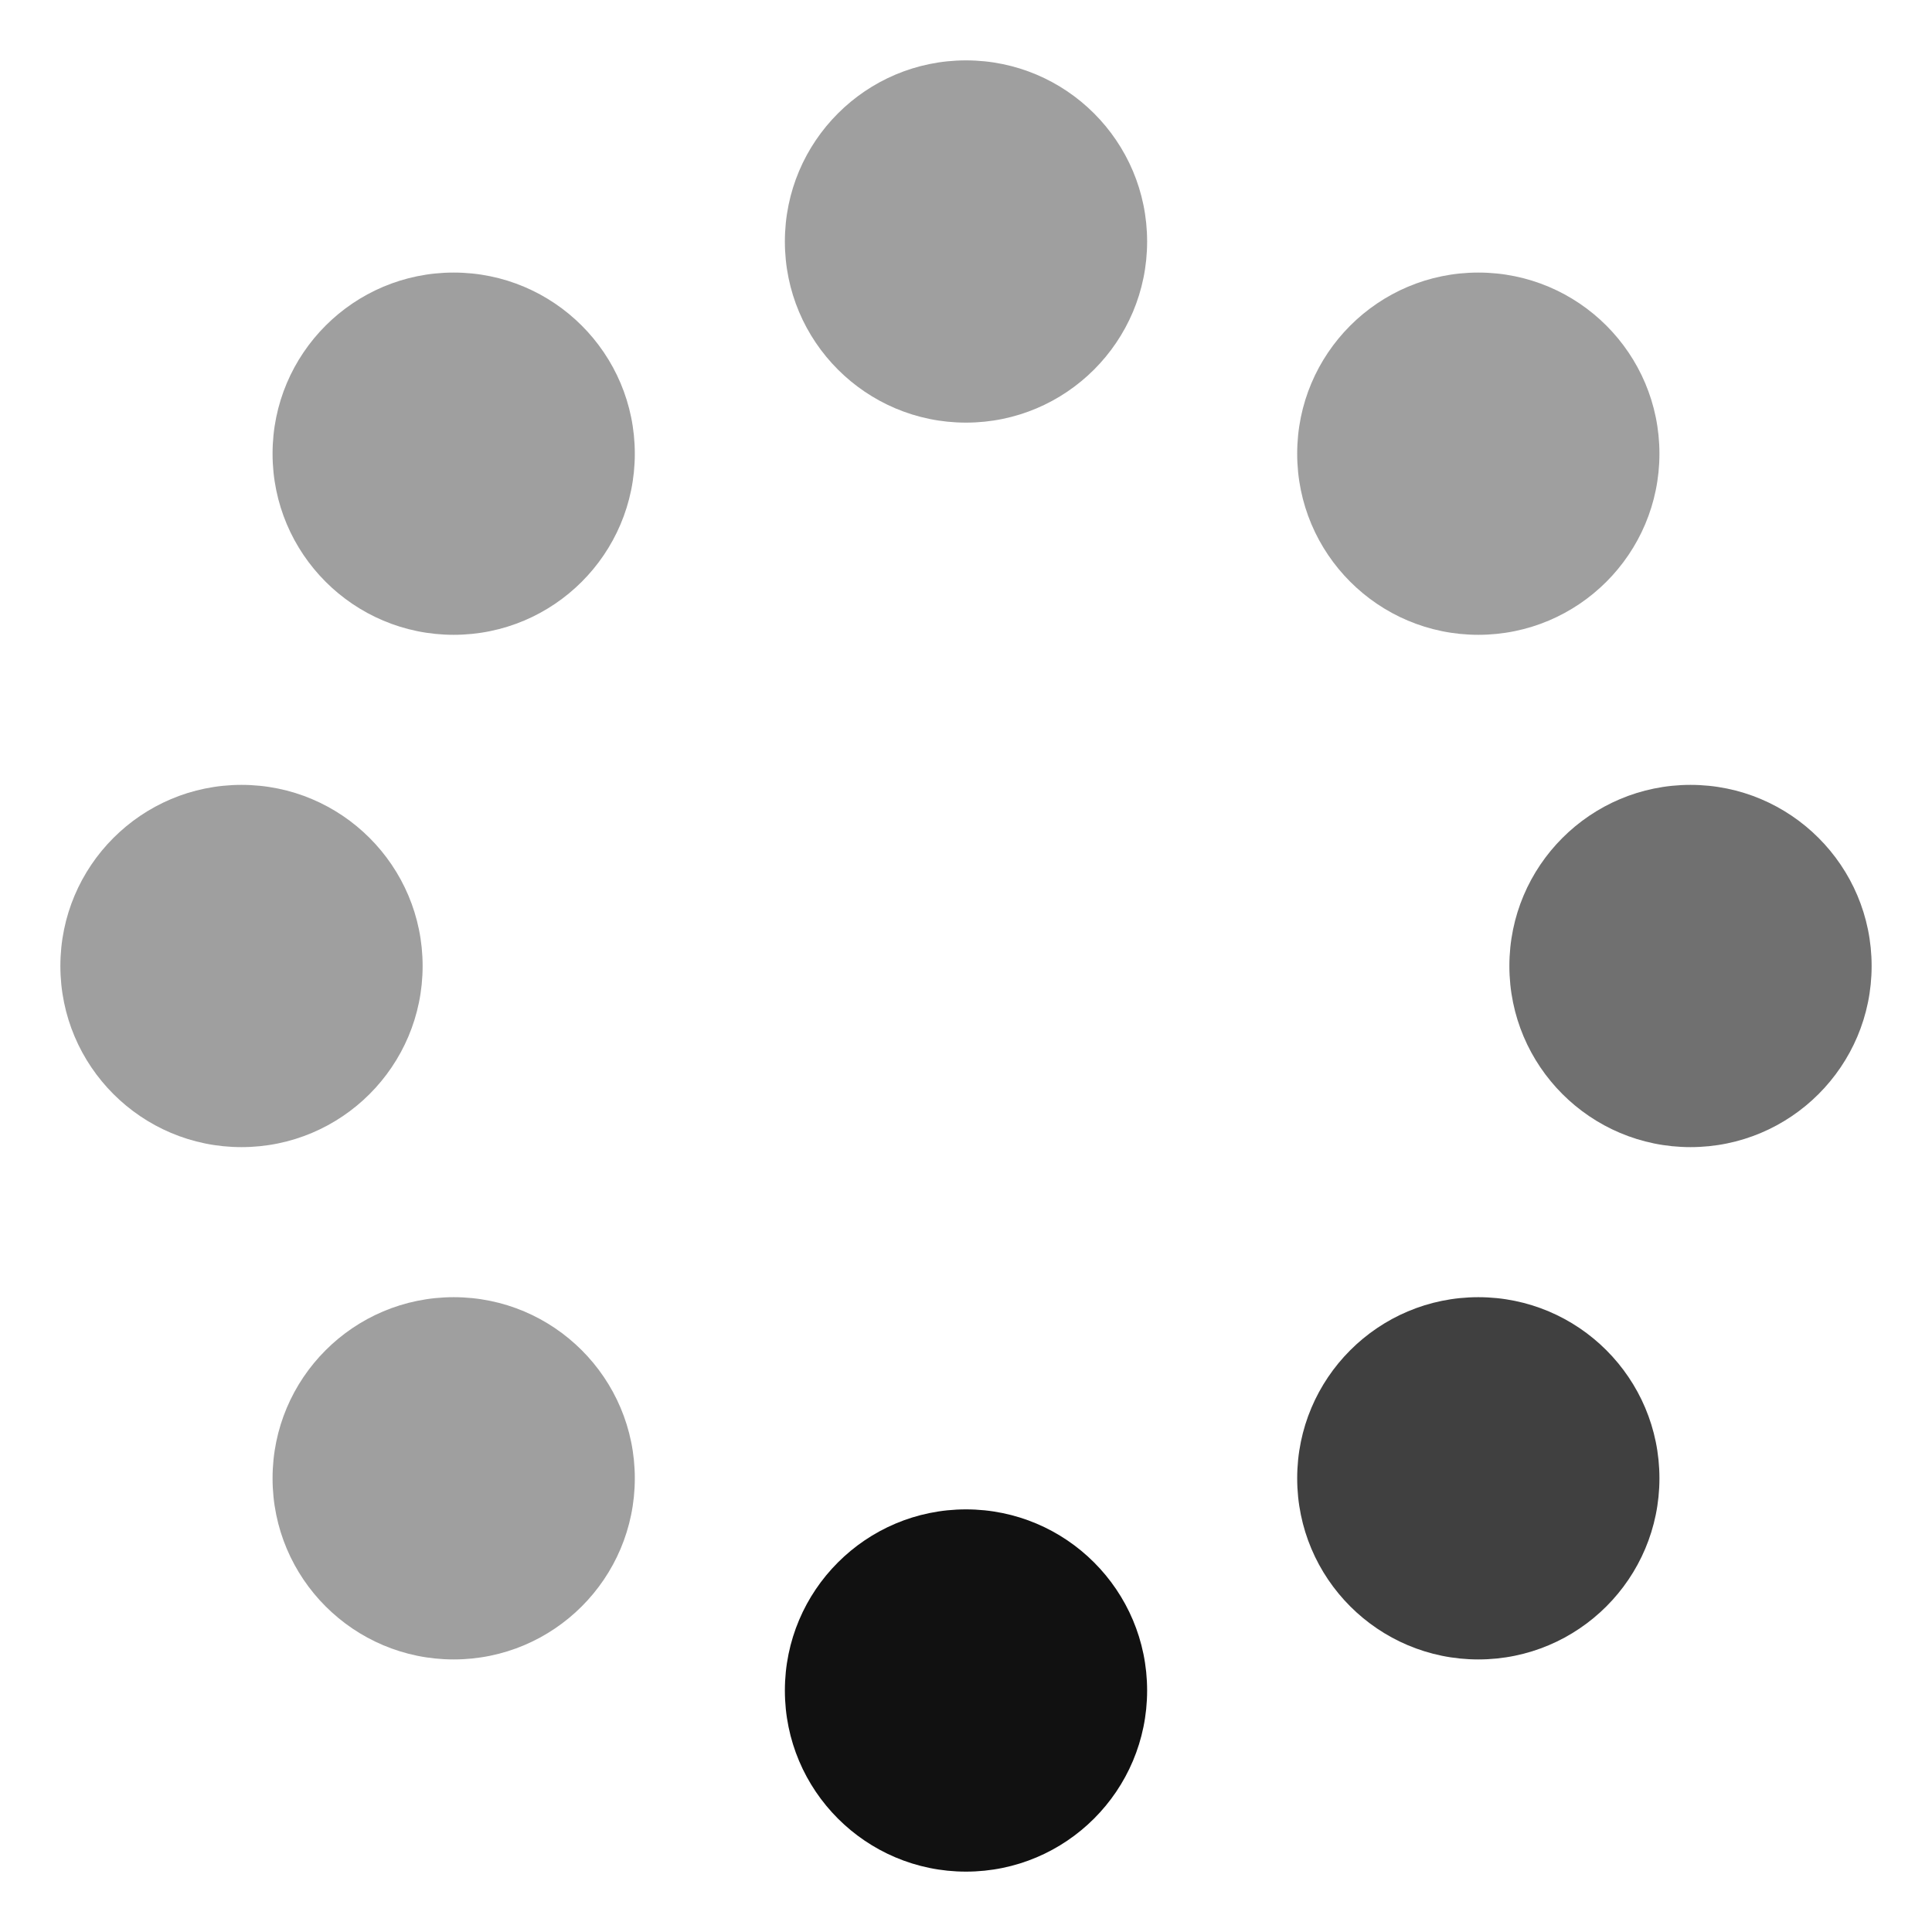
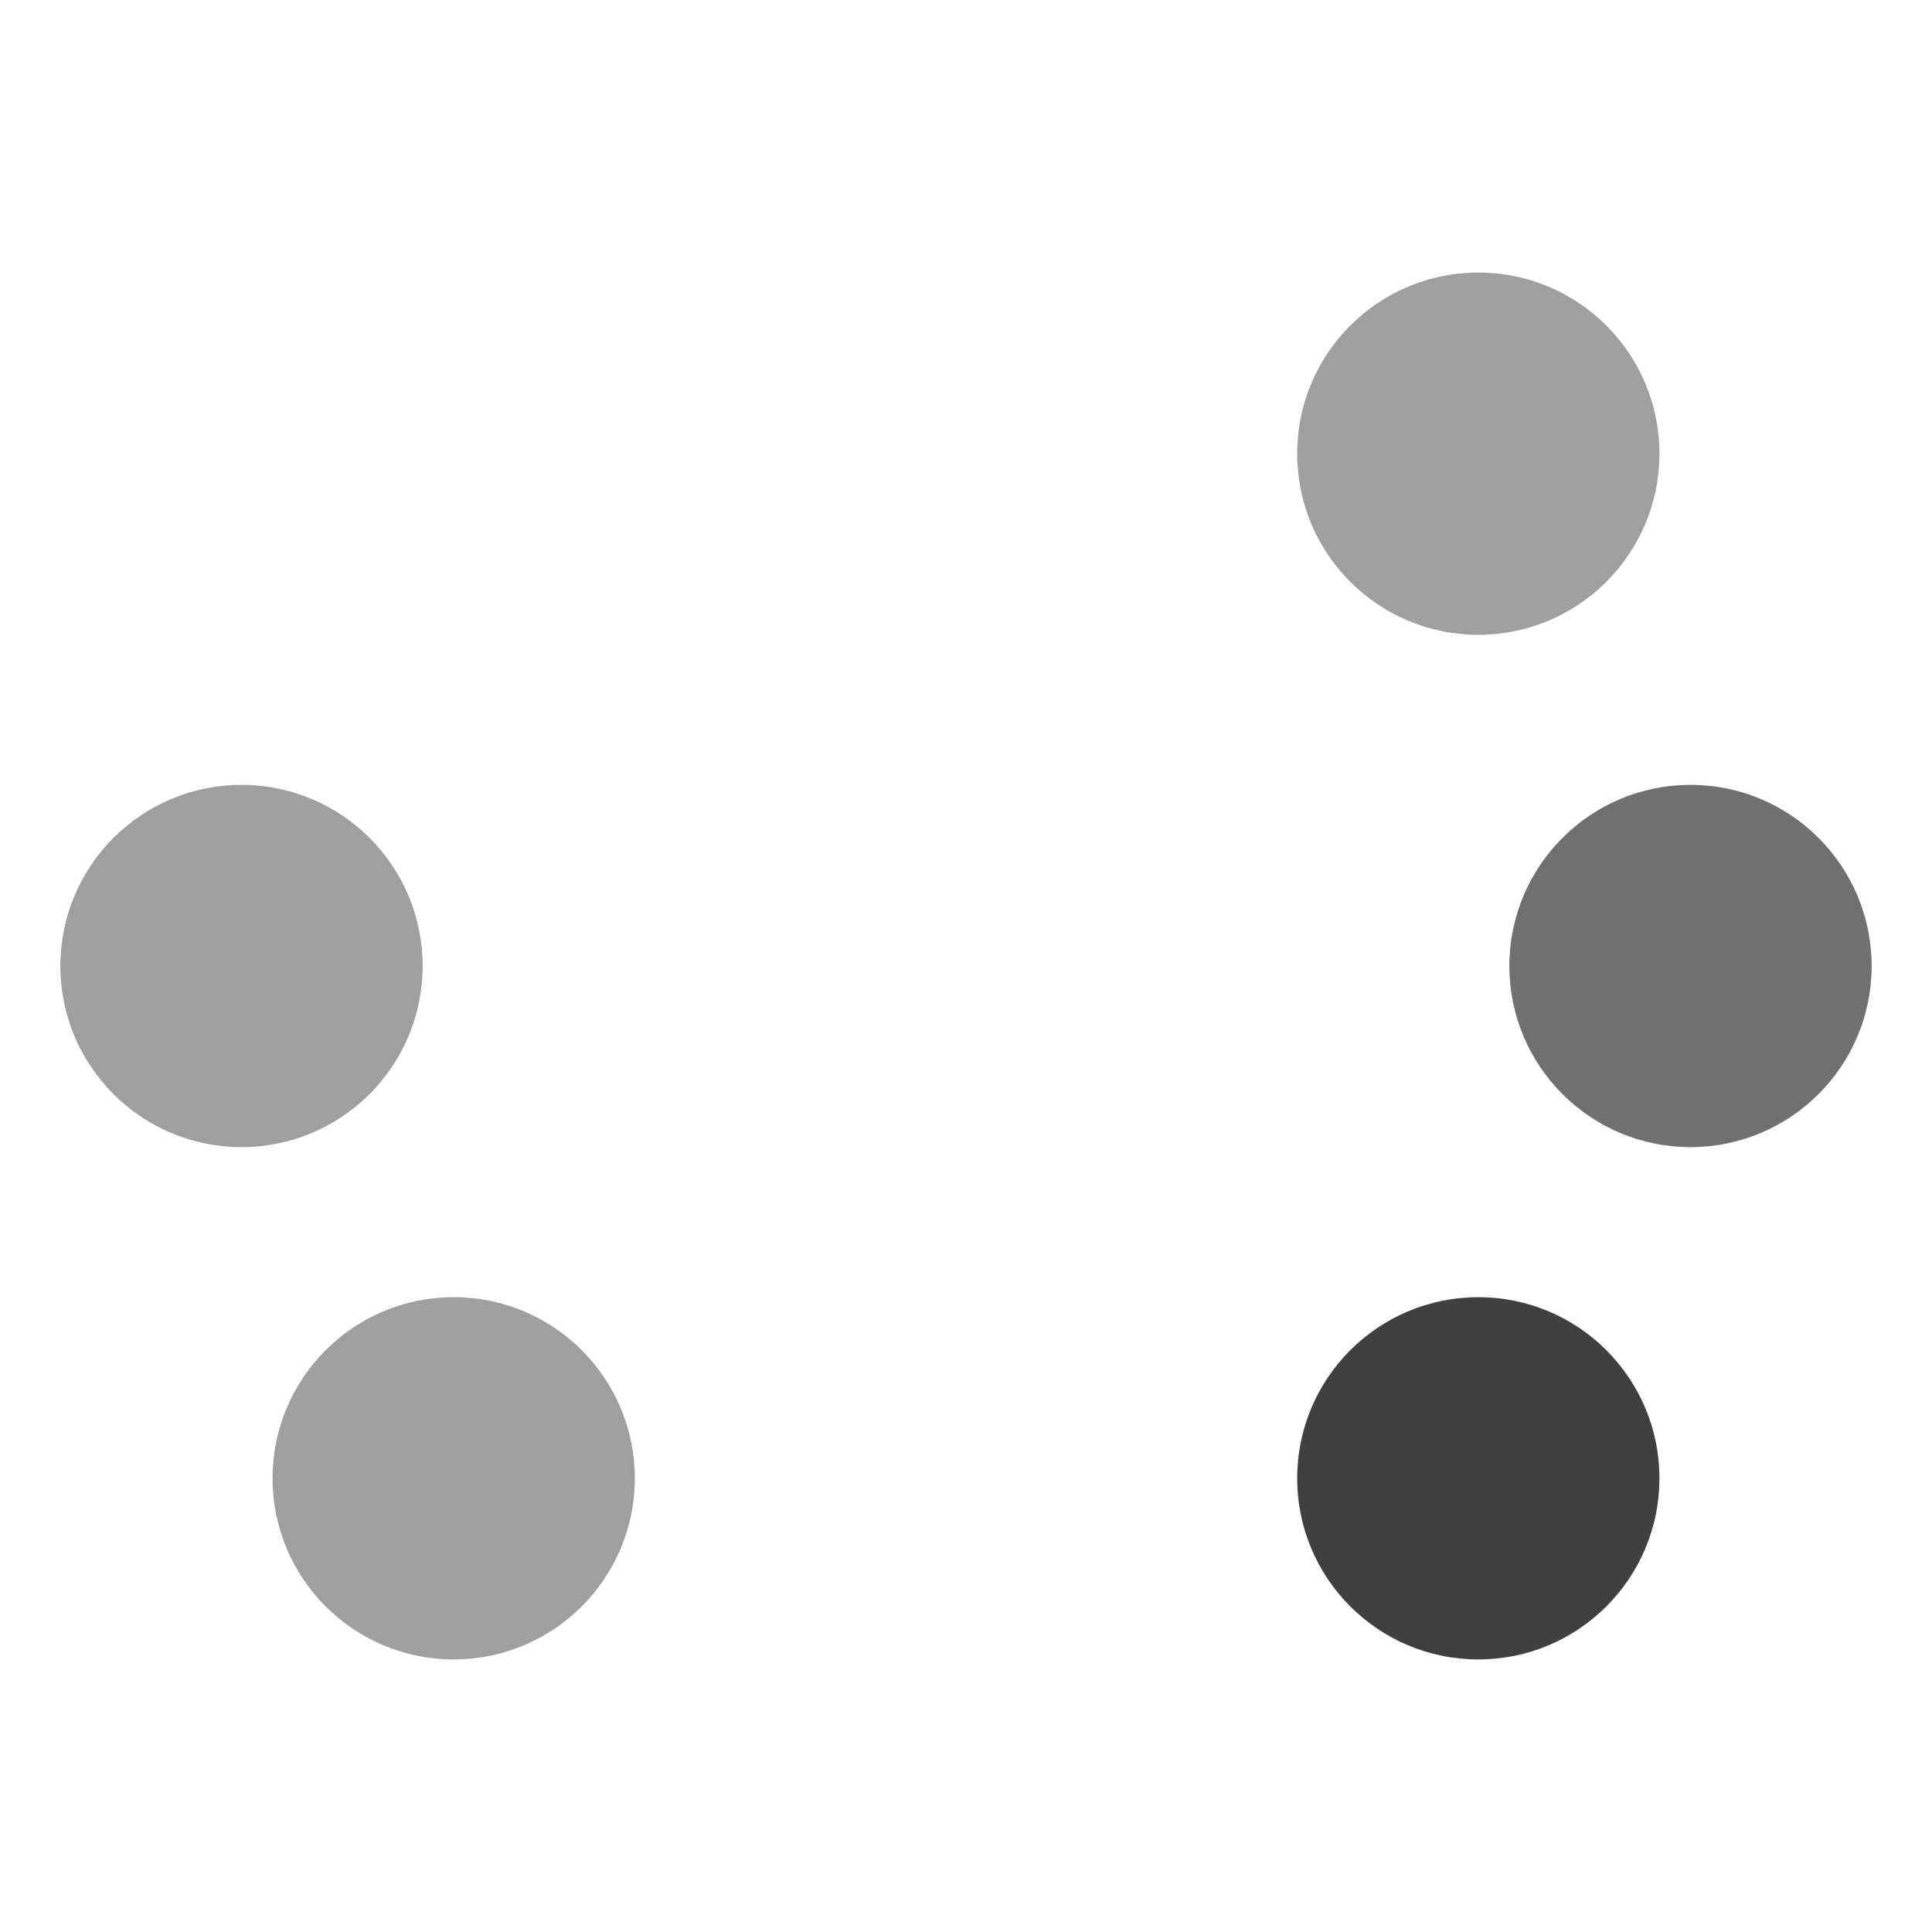
<svg xmlns="http://www.w3.org/2000/svg" viewBox="0 0 64 64" width="64" height="64">
  <g class="nc-icon-wrapper" stroke="none" fill="#111111">
    <g class="nc-loop_dots-06-64" transform="rotate(180 32 32)">
-       <circle fill="#111111" cx="32" cy="8" r="6" />
      <circle fill="#111111" cx="48.971" cy="15.029" r="6" style="opacity: 0.4;" />
      <circle fill="#111111" cx="56" cy="32" r="6" style="opacity: 0.4;" />
-       <circle fill="#111111" cx="48.971" cy="48.971" r="6" style="opacity: 0.4;" />
-       <circle fill="#111111" cx="32" cy="56" r="6" style="opacity: 0.4;" />
      <circle fill="#111111" cx="15.029" cy="48.971" r="6" style="opacity: 0.4;" />
      <circle fill="#111111" cx="8" cy="32" r="6" style="opacity: 0.6;" />
      <circle fill="#111111" cx="15.029" cy="15.029" r="6" style="opacity: 0.8;" />
    </g>
    <script>!function(){function t(t){this.element=t,this.animationId,this.start=null,this.init()}if(!window.requestAnimationFrame){var i=null;window.requestAnimationFrame=function(t,n){var e=(new Date).getTime();i||(i=e);var a=Math.max(0,16-(e-i)),o=window.setTimeout(function(){t(e+a)},a);return i=e+a,o}}t.prototype.init=function(){var t=this;this.animationId=window.requestAnimationFrame(t.triggerAnimation.bind(t))},t.prototype.reset=function(){var t=this;window.cancelAnimationFrame(t.animationId)},t.prototype.triggerAnimation=function(t){var i=this;this.start||(this.start=t);var n=t-this.start;800&gt;n||(this.start=this.start+800),this.element.setAttribute("transform","rotate("+parseInt(Math.min(n/100,8))%8*45+" 32 32)");if(document.documentElement.contains(this.element))window.requestAnimationFrame(i.triggerAnimation.bind(i))};var n=document.getElementsByClassName("nc-loop_dots-06-64"),e=[];if(n)for(var a=0;n.length&gt;a;a++)!function(i){e.push(new t(n[i]))}(a);document.addEventListener("visibilitychange",function(){"hidden"==document.visibilityState?e.forEach(function(t){t.reset()}):e.forEach(function(t){t.init()})})}();</script>
  </g>
</svg>